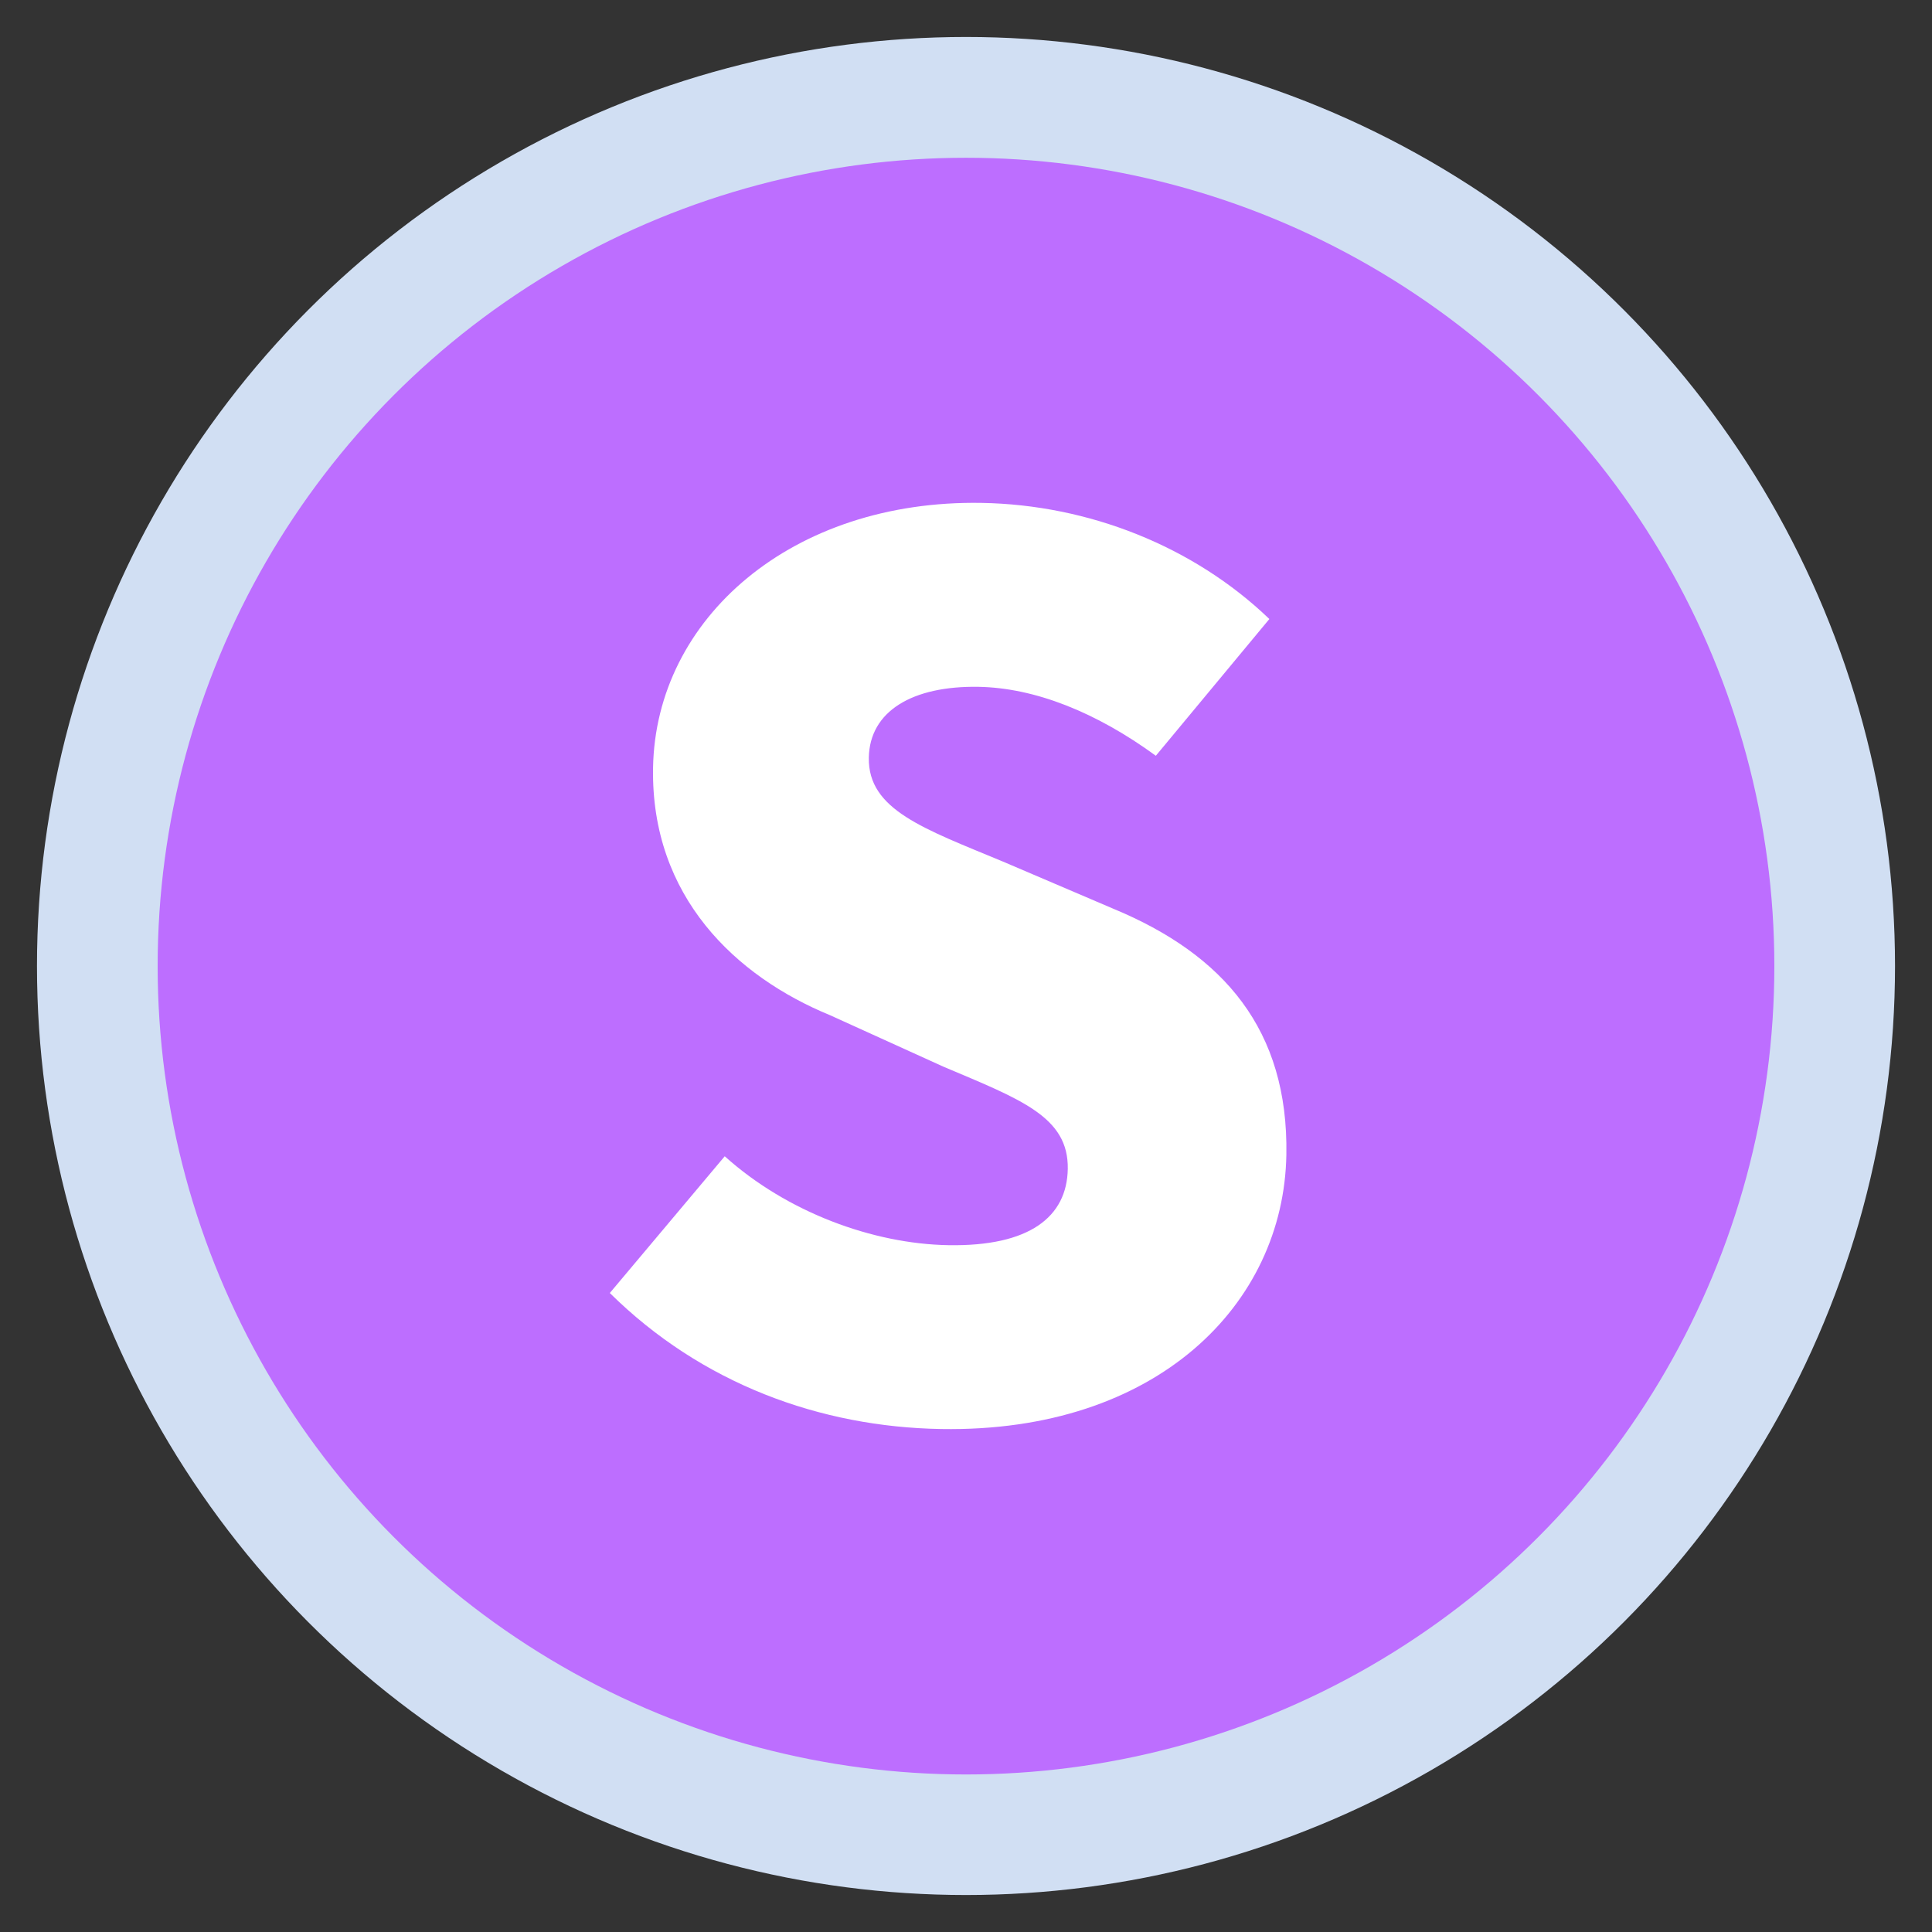
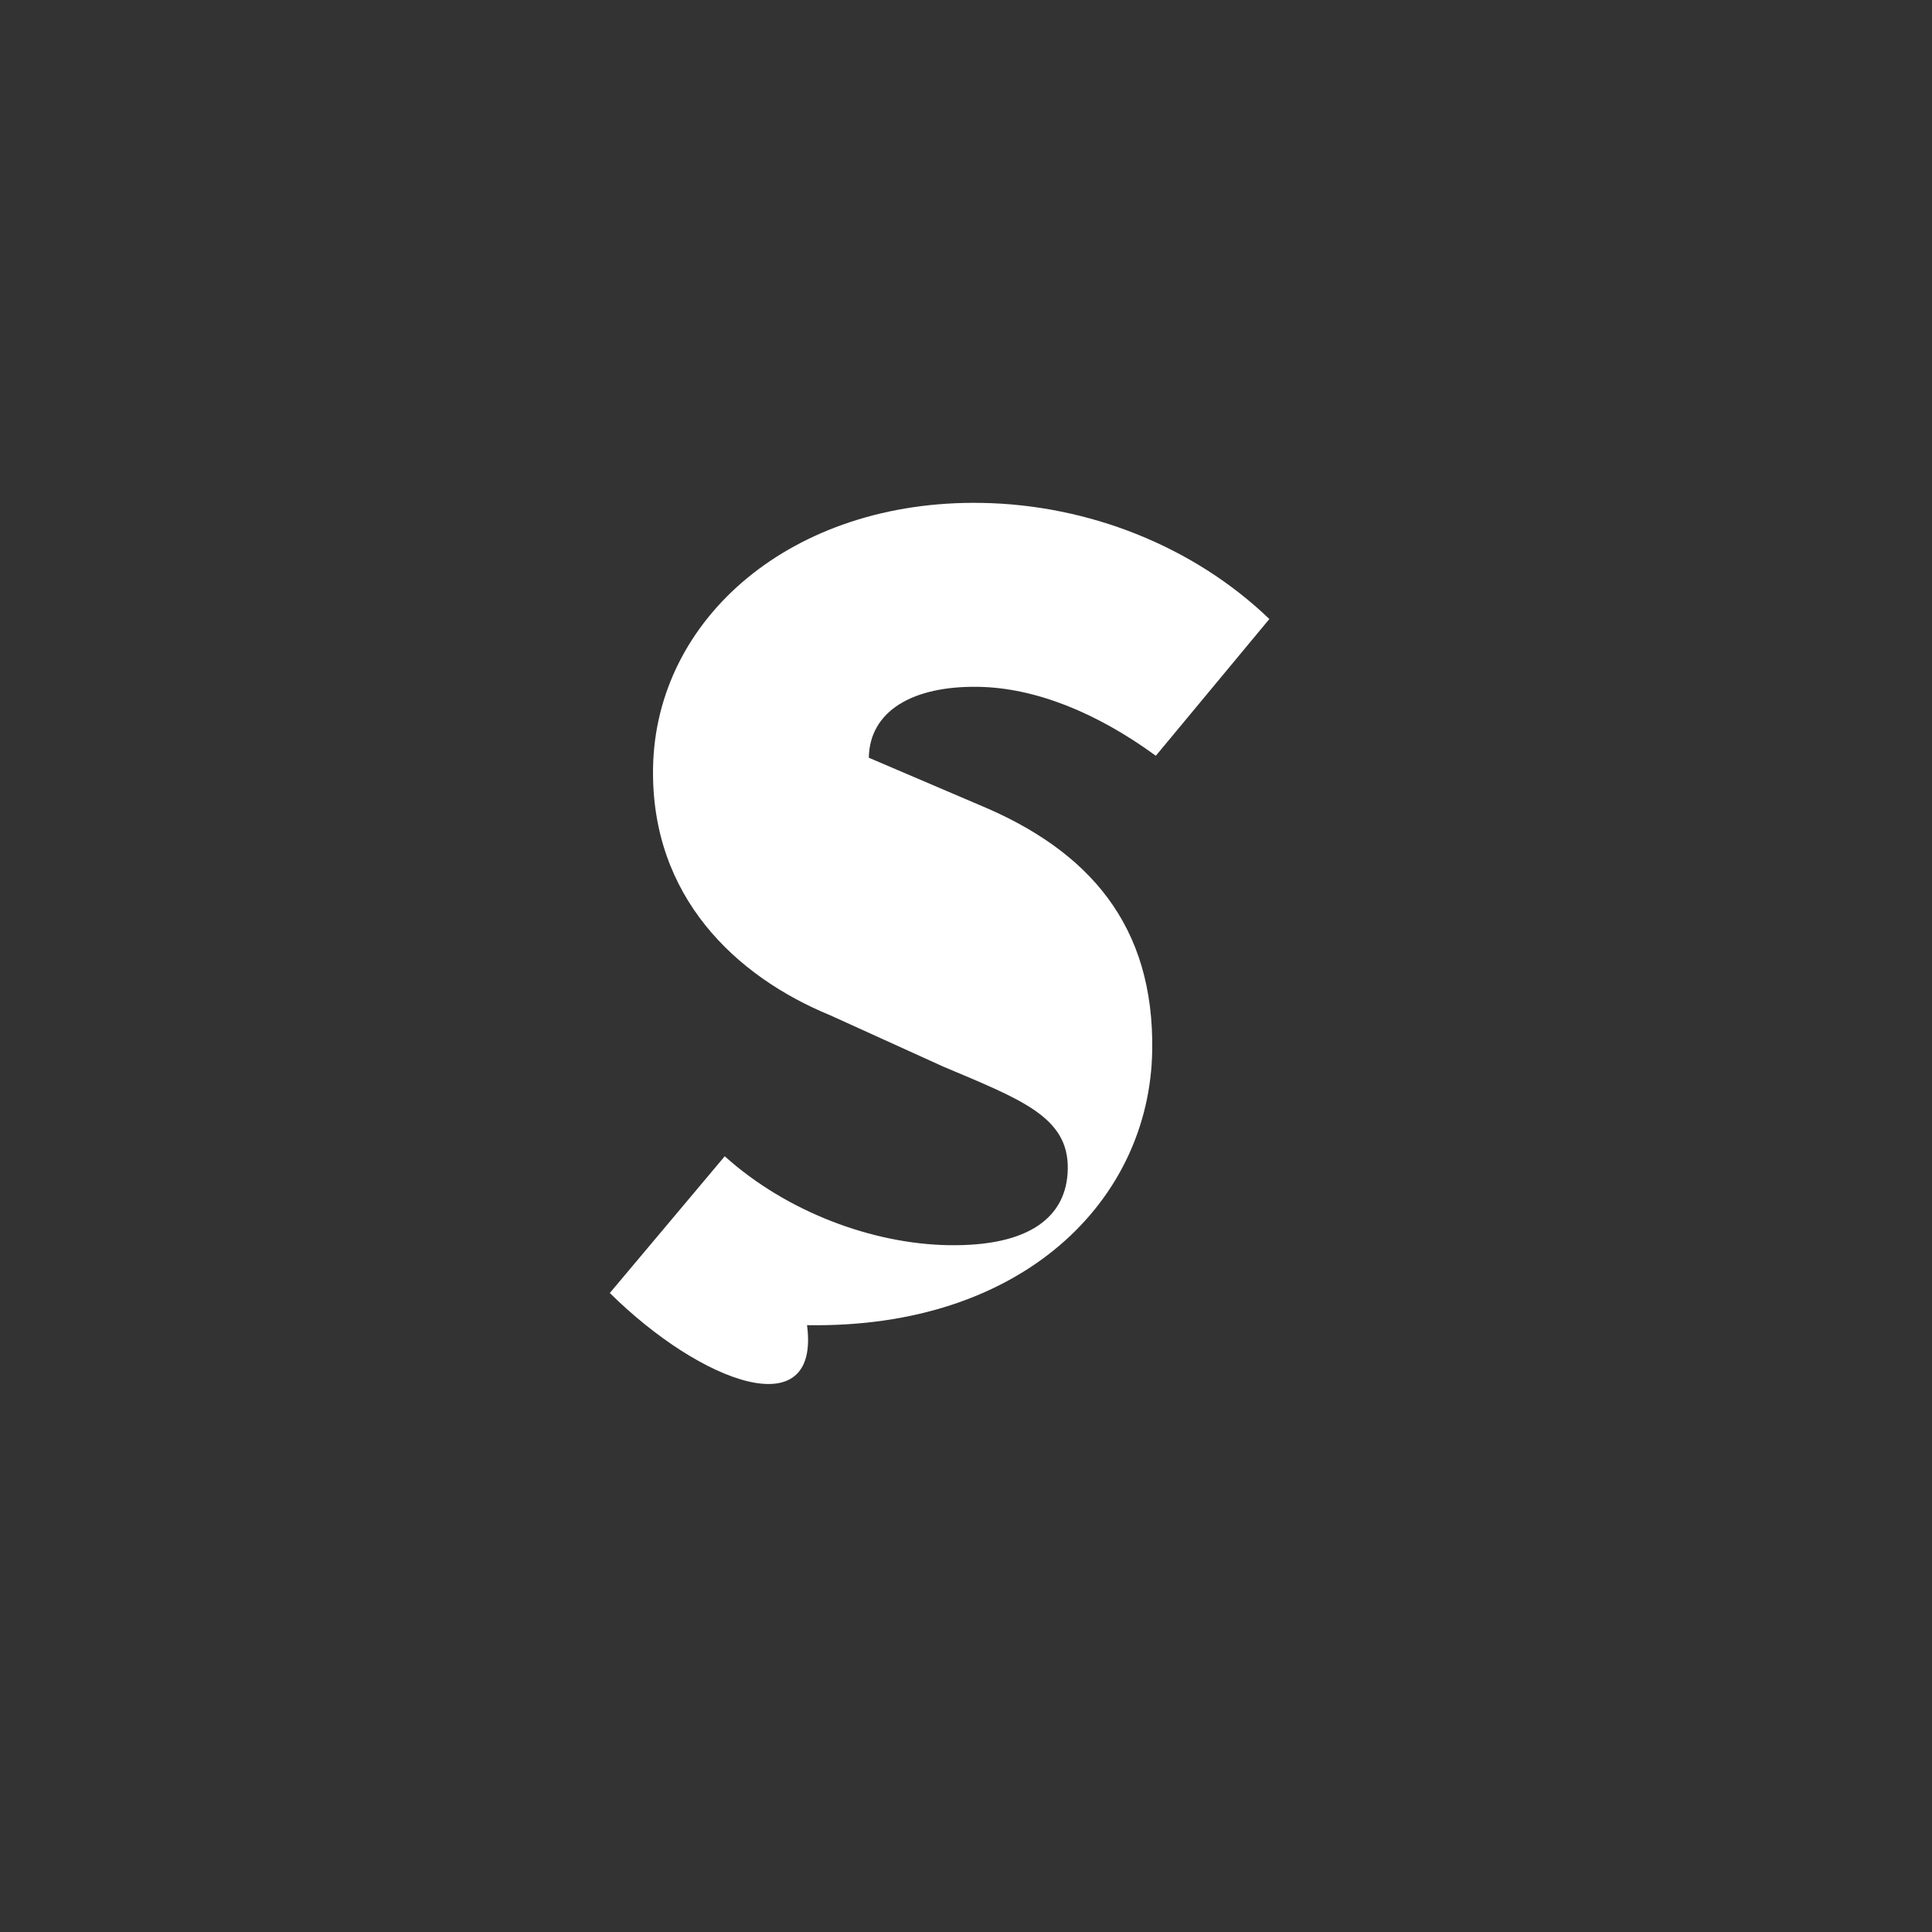
<svg xmlns="http://www.w3.org/2000/svg" version="1.1" id="Layer_1" x="0px" y="0px" viewBox="0 0 500 500" style="enable-background:new 0 0 500 500;" xml:space="preserve">
  <rect x="0" y="0" width="500" height="500" fill="#333333" stroke="none" />
  <style type="text/css">
	.st0{fill:#D1DFF3;}
	.st1{fill:#BD6EFF;}
	.st2{fill:#FFFFFF;}
</style>
  <g>
-     <circle class="st0" cx="250" cy="250" r="240.43" />
-     <circle class="st1" cx="250" cy="250.03" r="209.2" />
    <g>
-       <path class="st2" d="M157.82,334.63l29.74-35.39c16.1,14.49,38.35,22.68,57.89,23.01c20.96,0.36,30.68-7.3,30.89-19.73    c0.23-13.5-12.13-17.98-32.24-26.49l-29.27-13.29c-24.35-10.01-46.39-30.64-45.82-64.03c0.66-38.72,36-69.4,85.03-68.56    c27.71,0.47,54.89,11.24,74.47,30.05l-29.38,35.39c-15.45-11.28-31.33-17.59-45.9-17.84c-17.05-0.29-28.18,6.27-28.38,18.35    c-0.23,13.5,14.26,18.36,34.72,26.88l28.58,12.21c28.58,11.86,45.31,31.33,44.76,63.66c-0.66,38.72-33.56,71.92-89.33,70.98    C212.31,369.31,181.59,358.13,157.82,334.63z" />
+       <path class="st2" d="M157.82,334.63l29.74-35.39c16.1,14.49,38.35,22.68,57.89,23.01c20.96,0.36,30.68-7.3,30.89-19.73    c0.23-13.5-12.13-17.98-32.24-26.49l-29.27-13.29c-24.35-10.01-46.39-30.64-45.82-64.03c0.66-38.72,36-69.4,85.03-68.56    c27.71,0.47,54.89,11.24,74.47,30.05l-29.38,35.39c-15.45-11.28-31.33-17.59-45.9-17.84c-17.05-0.29-28.18,6.27-28.38,18.35    l28.58,12.21c28.58,11.86,45.31,31.33,44.76,63.66c-0.66,38.72-33.56,71.92-89.33,70.98    C212.31,369.31,181.59,358.13,157.82,334.63z" />
    </g>
  </g>
</svg>